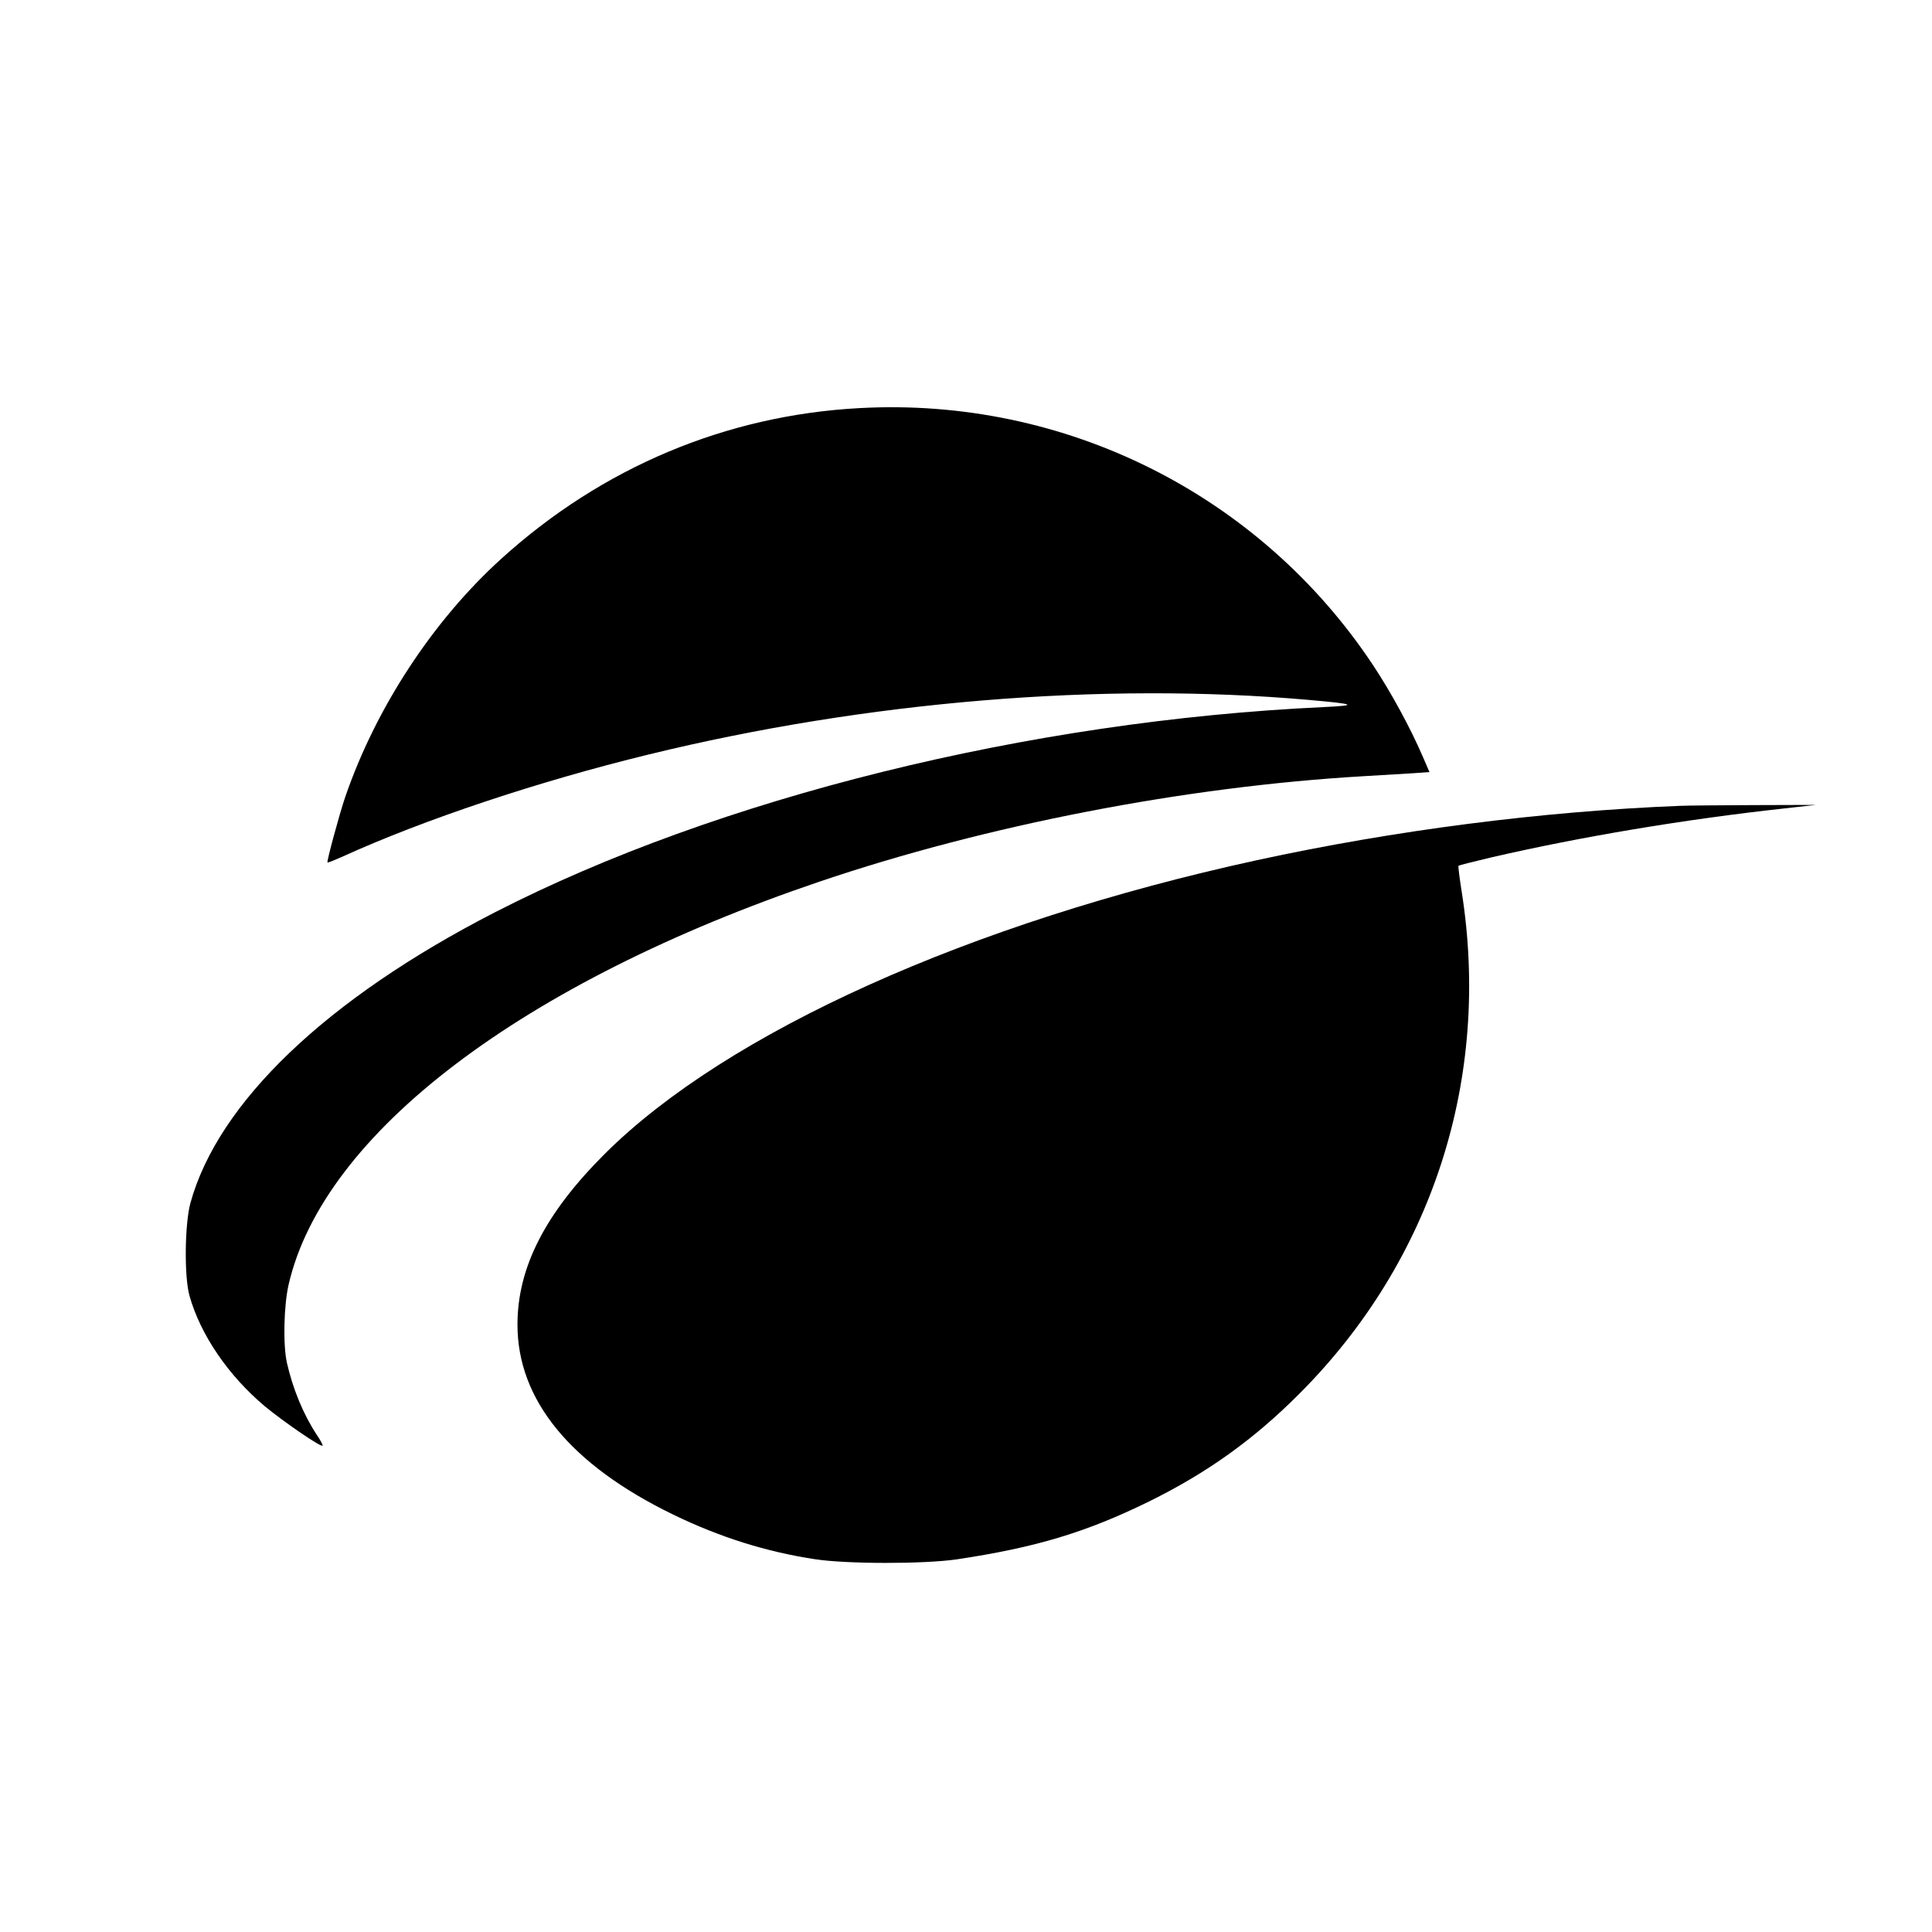
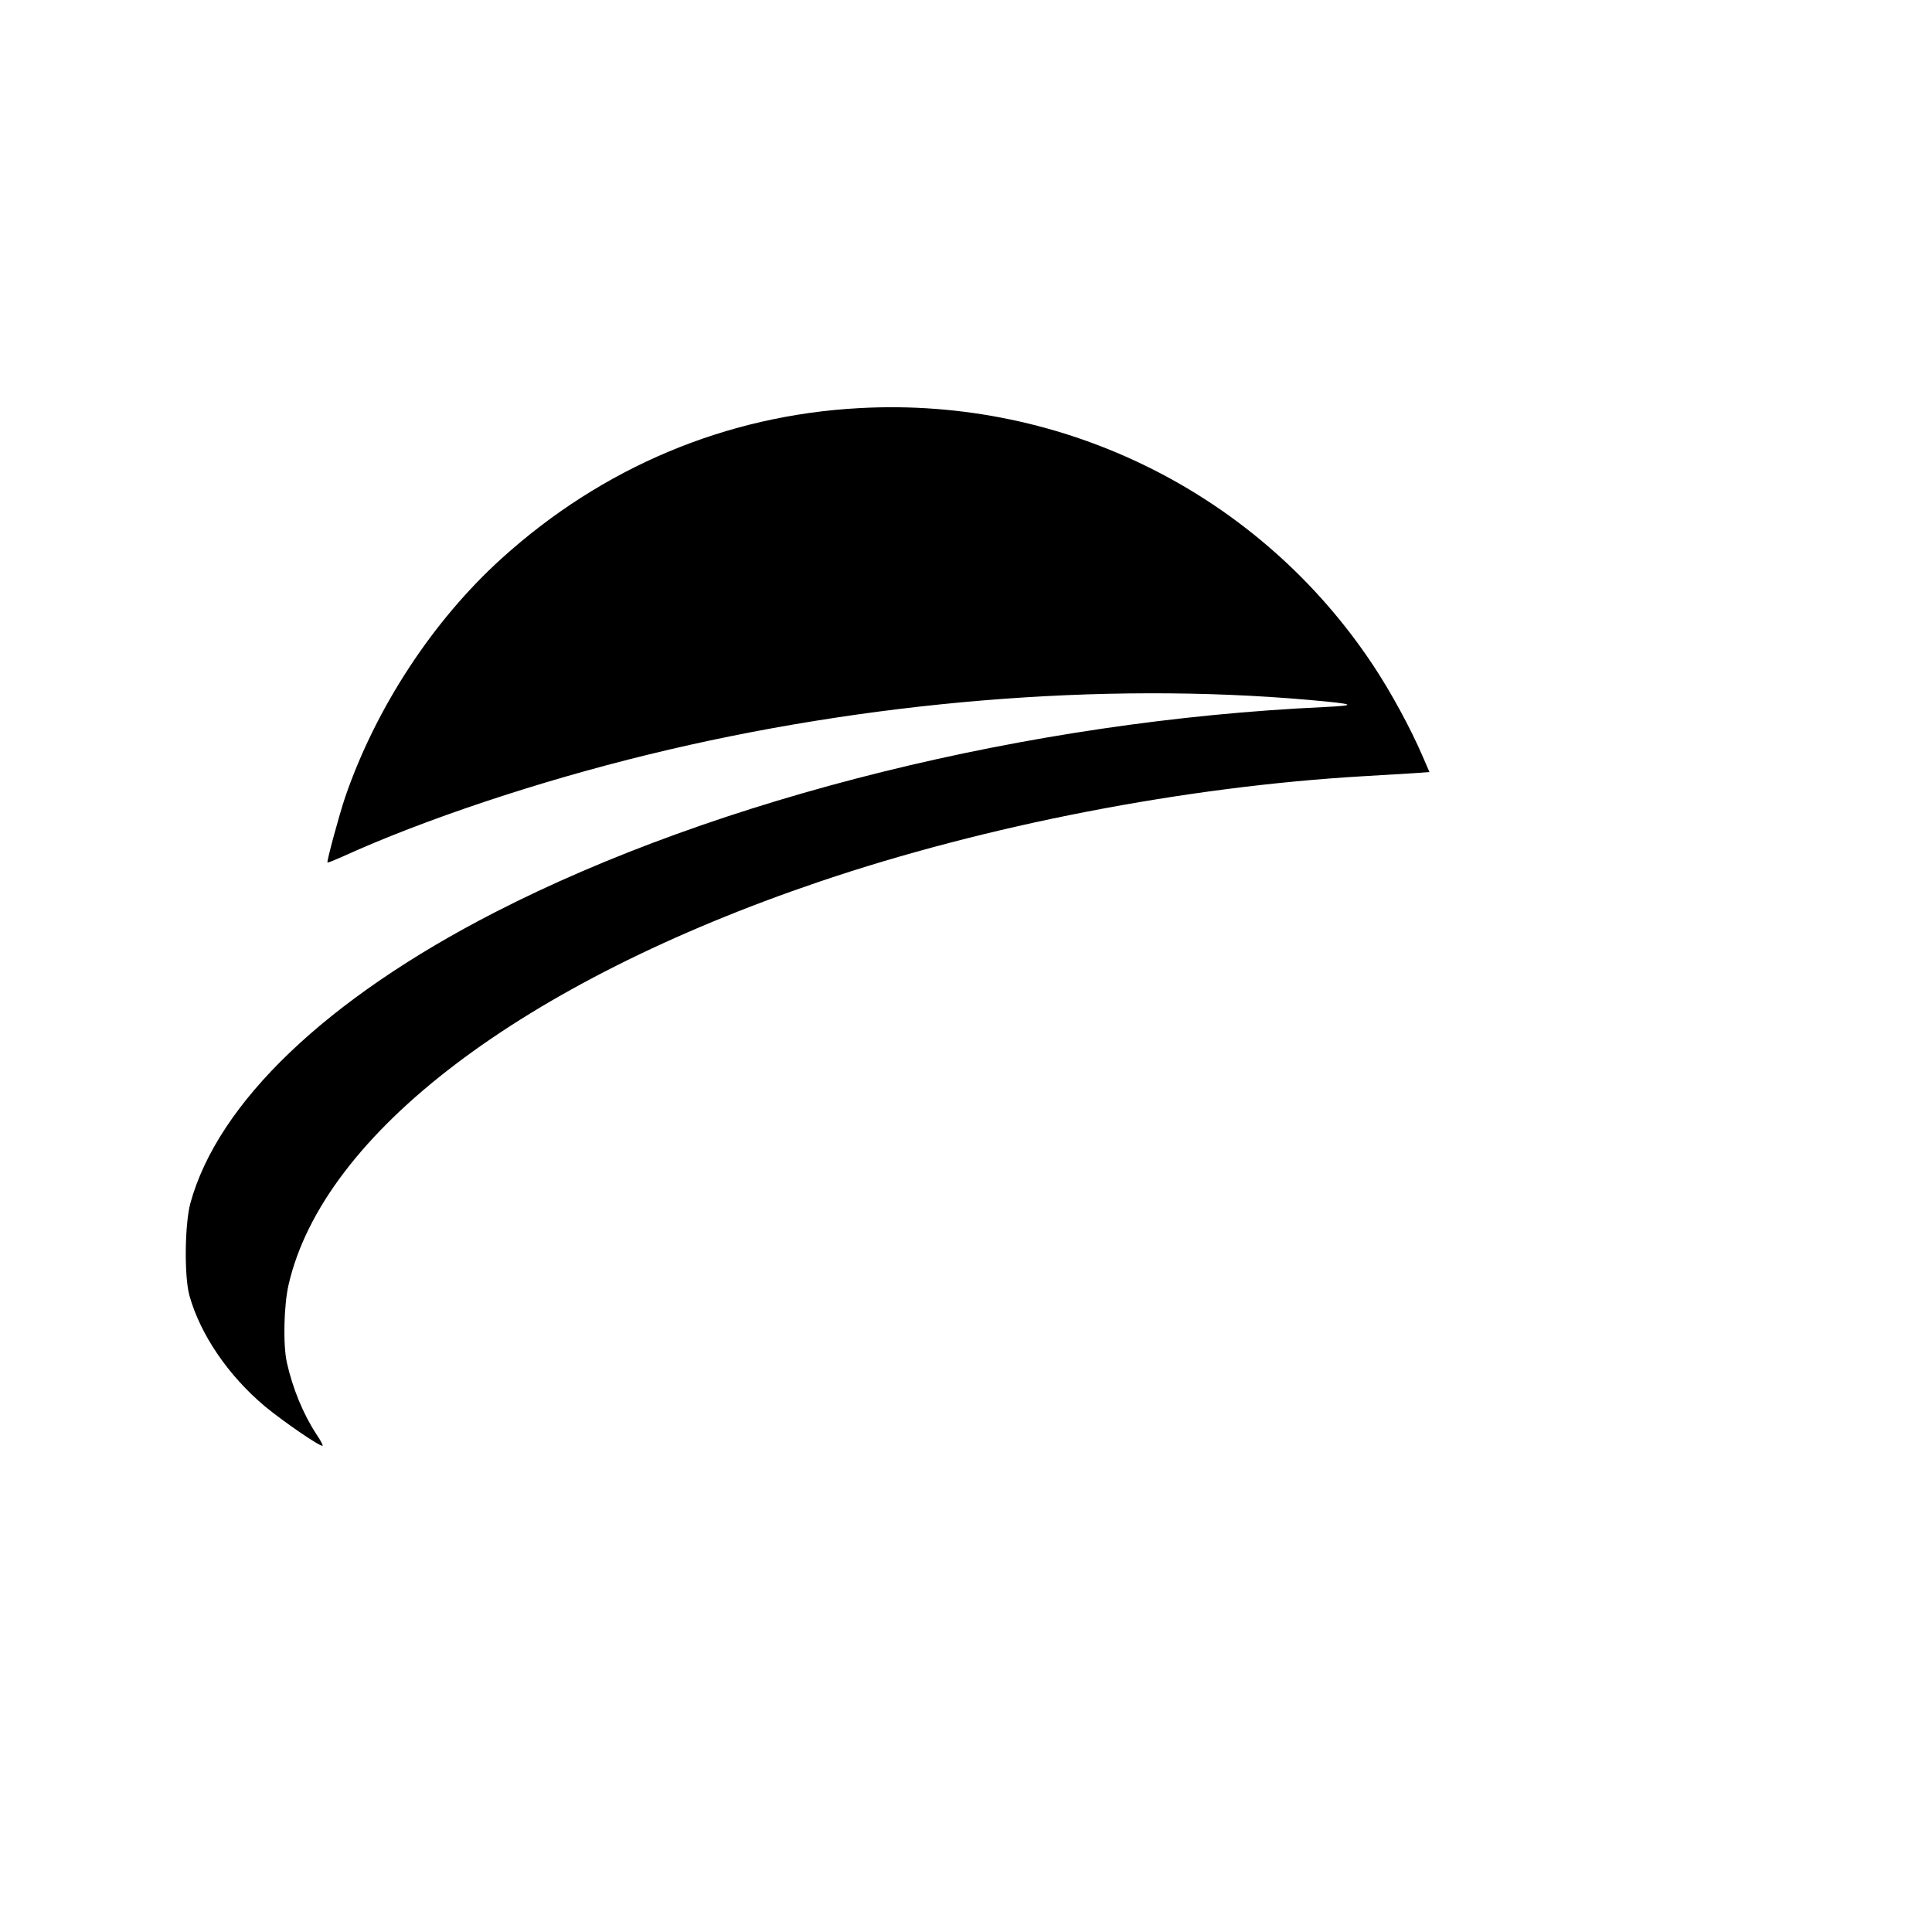
<svg xmlns="http://www.w3.org/2000/svg" version="1.0" width="1023pt" height="1023pt" viewBox="0 0 1023 1023" preserveAspectRatio="xMidYMid meet">
  <g transform="translate(0,1023) scale(0.1,-0.1)" fill="#000000" stroke="none">
    <path d="M4550 8069 c-706 -38 -1362 -314 -1895 -797 -362 -328 -664 -788 -827 -1262 -31 -91 -99 -342 -94 -347 2 -2 36 12 77 30 432 197 1041 400 1624 542 1154 282 2401 385 3495 289 249 -22 264 -29 80 -38 -1561 -72 -3210 -481 -4390 -1087 -892 -458 -1466 -1008 -1612 -1540 -30 -113 -33 -387 -5 -489 58 -207 205 -423 400 -587 97 -80 296 -217 305 -208 3 2 -11 29 -31 58 -71 108 -127 244 -158 382 -21 95 -16 303 9 412 184 802 1237 1601 2812 2135 883 299 1935 503 2880 558 102 6 222 13 267 16 l82 6 -35 81 c-65 151 -168 341 -265 487 -600 903 -1632 1419 -2719 1359z" />
-     <path d="M8895 5963 c-731 -29 -1509 -129 -2241 -288 -1515 -330 -2804 -910 -3451 -1554 -316 -315 -463 -602 -463 -905 0 -399 281 -742 825 -1006 245 -119 492 -197 750 -236 167 -26 577 -26 750 -1 420 63 686 143 1020 307 306 151 553 327 795 570 705 705 1017 1673 859 2663 -11 71 -19 131 -16 133 2 2 80 22 173 44 477 110 1021 201 1549 259 l170 19 -325 -1 c-179 -1 -356 -2 -395 -4z" />
  </g>
</svg>